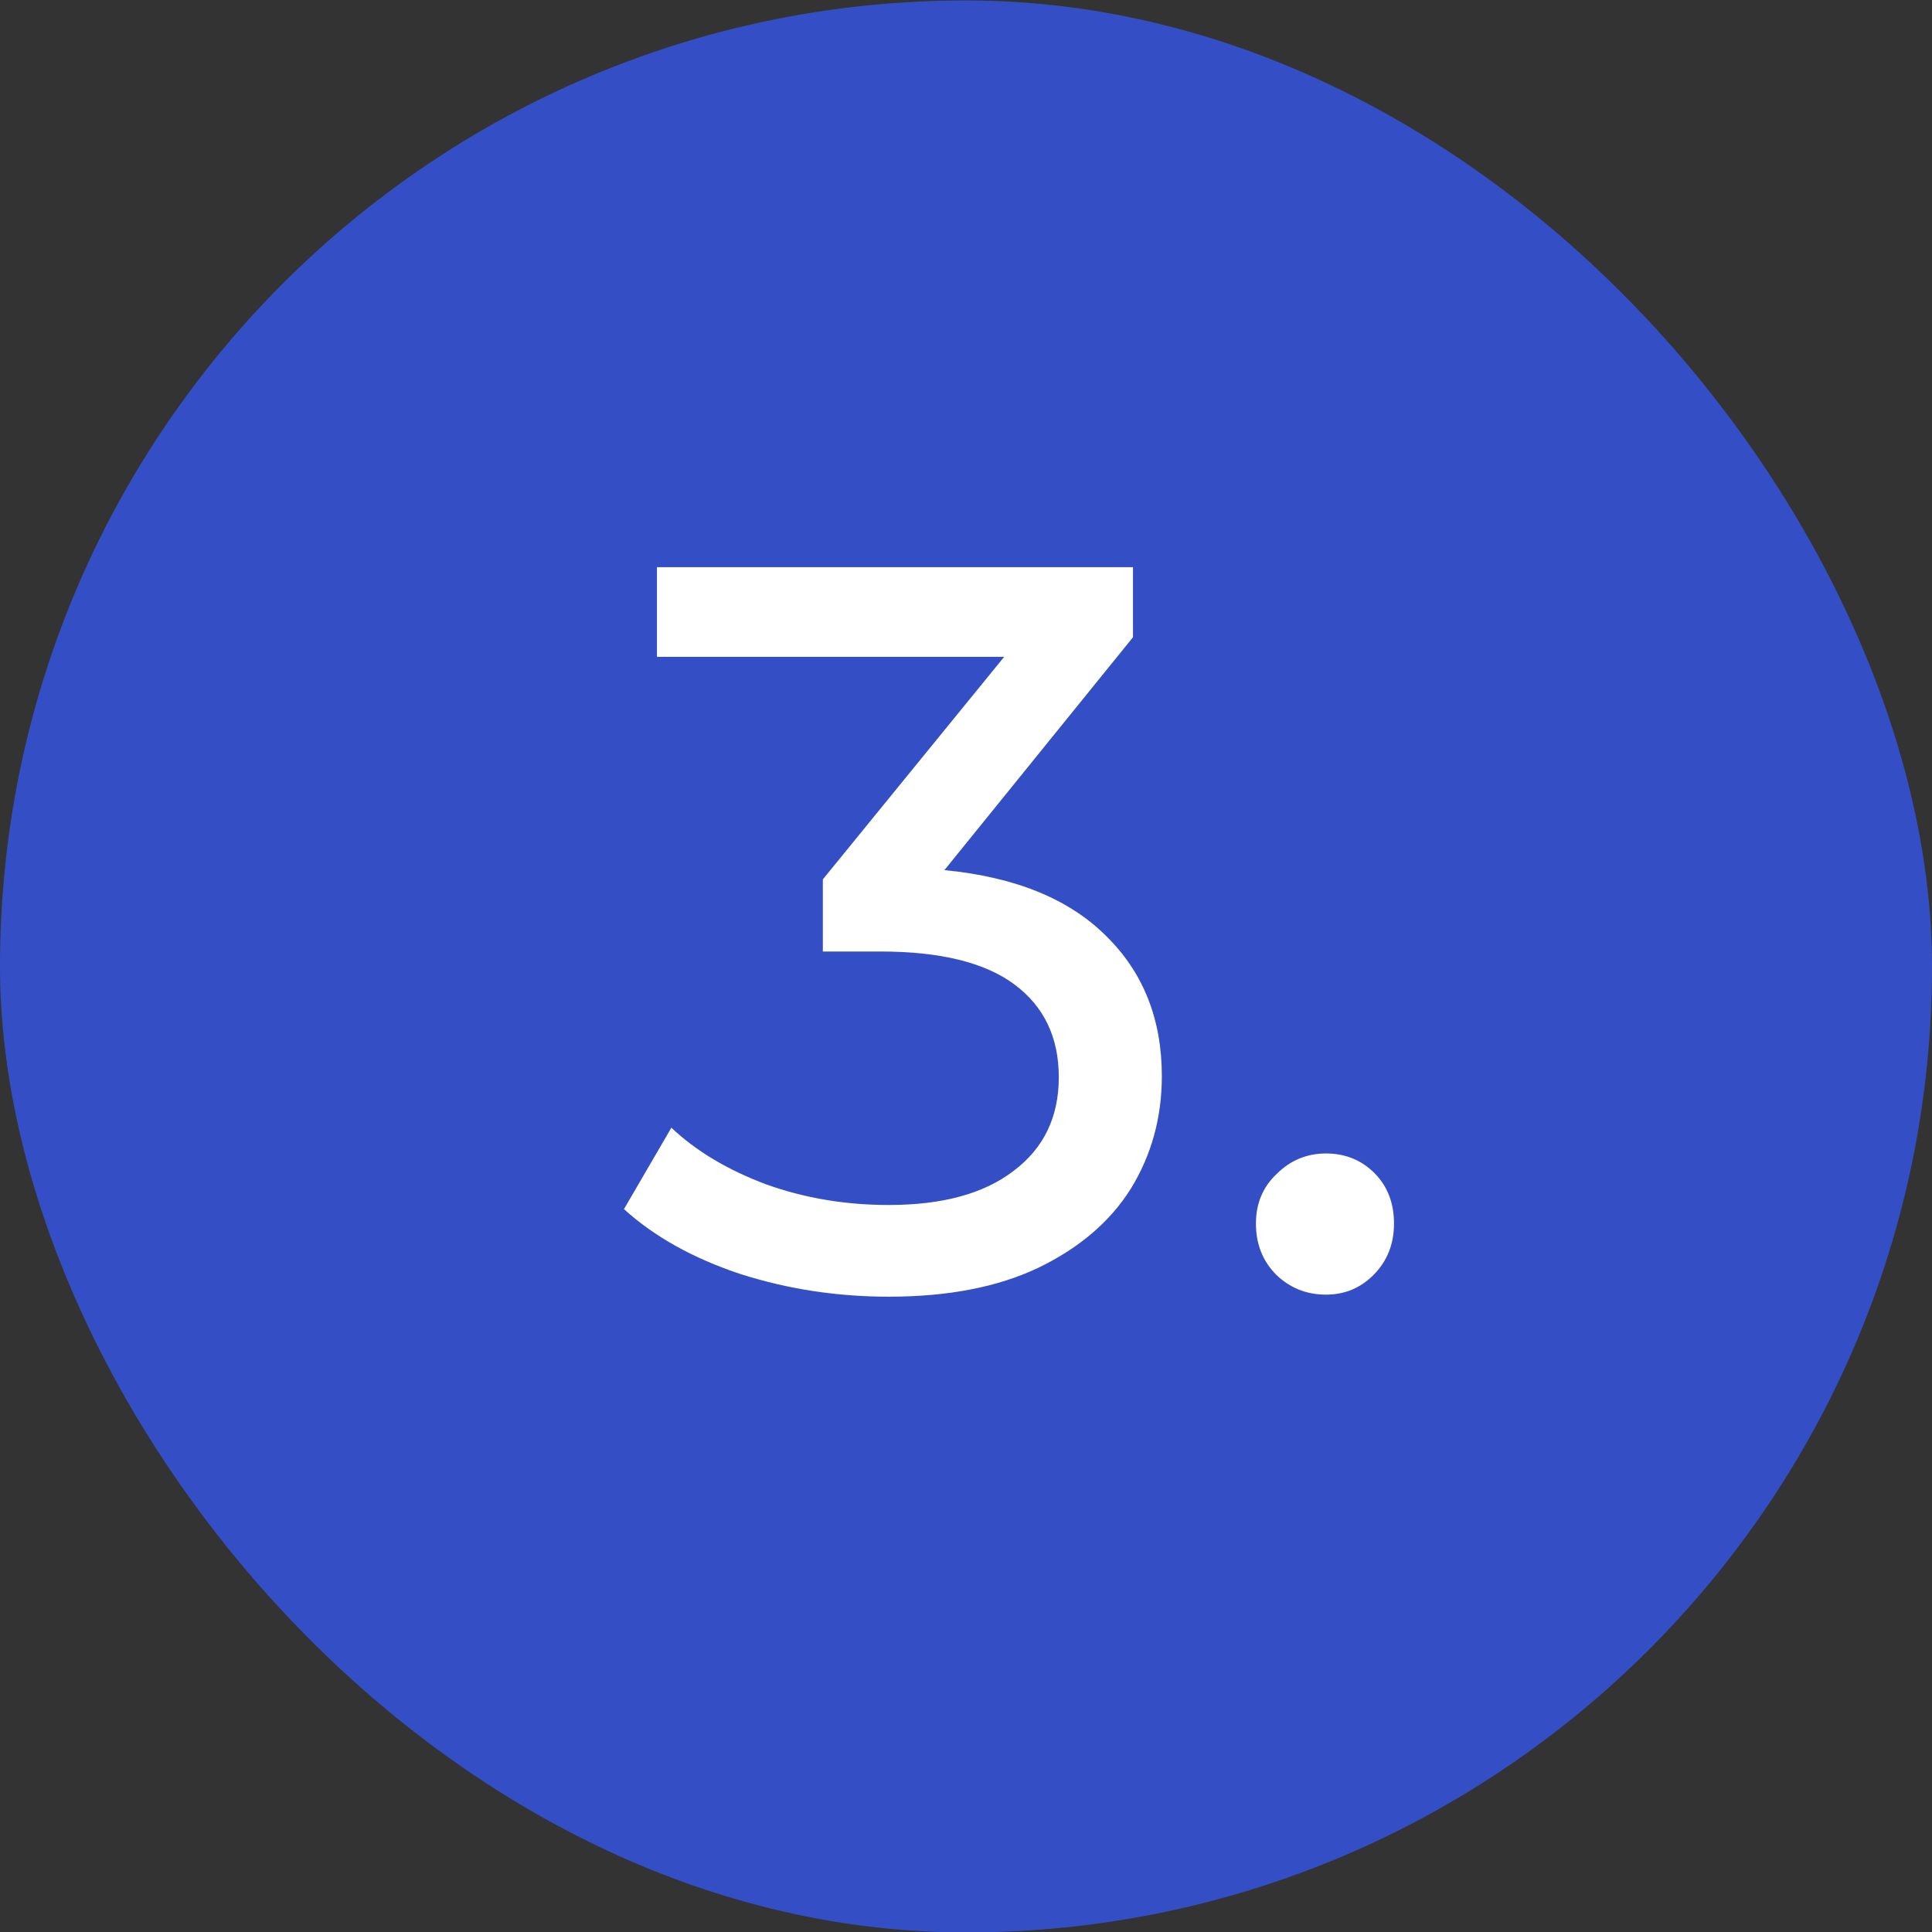
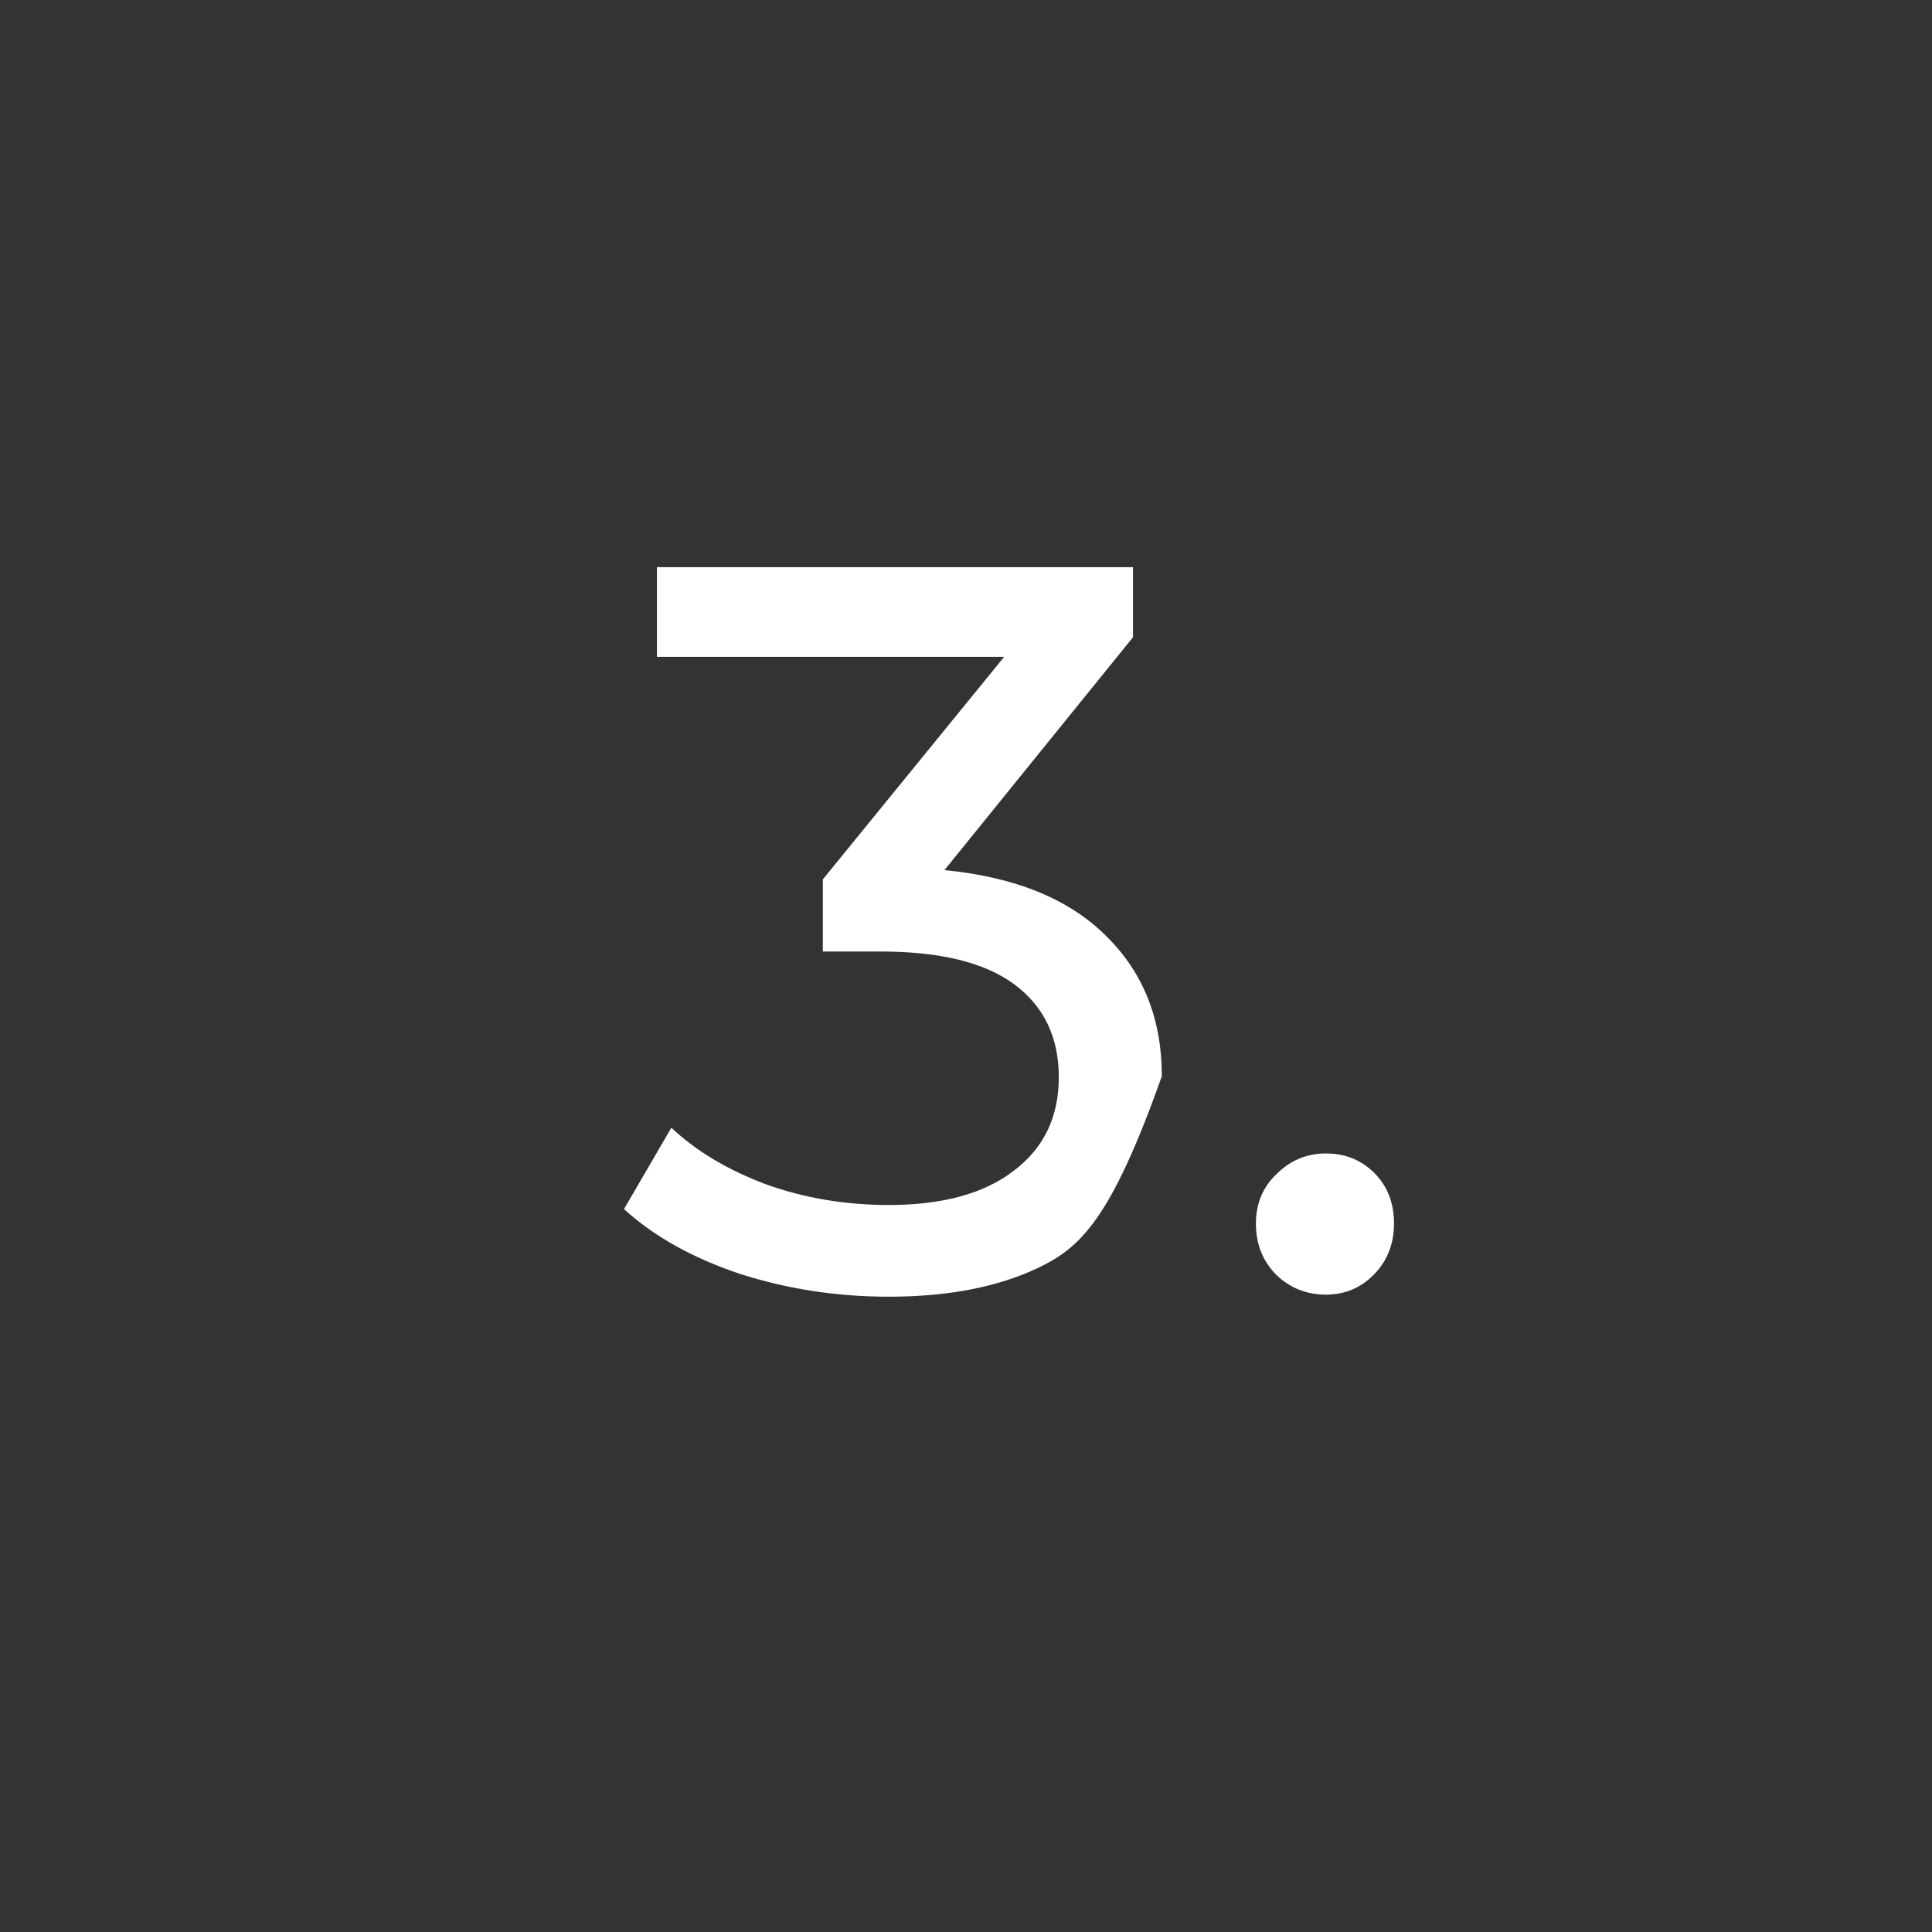
<svg xmlns="http://www.w3.org/2000/svg" width="30" height="30" viewBox="0 0 30 30" fill="none">
  <rect x="0" y="0" width="30" height="30" fill="#333333" stroke="none" />
-   <rect y="0.007" width="30" height="30" rx="15" fill="#344FC5" />
-   <path d="M14.665 13.511C15.764 13.618 16.601 13.959 17.177 14.535C17.753 15.101 18.041 15.826 18.041 16.711C18.041 17.351 17.881 17.933 17.561 18.455C17.241 18.967 16.761 19.378 16.121 19.687C15.492 19.986 14.719 20.135 13.801 20.135C13.001 20.135 12.233 20.018 11.497 19.783C10.761 19.538 10.159 19.202 9.689 18.775L10.425 17.511C10.809 17.874 11.3 18.167 11.897 18.391C12.495 18.605 13.129 18.711 13.801 18.711C14.633 18.711 15.279 18.535 15.737 18.183C16.207 17.831 16.441 17.346 16.441 16.727C16.441 16.109 16.212 15.629 15.753 15.287C15.295 14.946 14.601 14.775 13.673 14.775H12.777V13.655L15.593 10.199H10.201V8.807H17.593V9.895L14.665 13.511ZM20.59 20.103C20.291 20.103 20.035 20.002 19.822 19.799C19.608 19.586 19.502 19.319 19.502 18.999C19.502 18.69 19.608 18.434 19.822 18.231C20.035 18.018 20.291 17.911 20.59 17.911C20.888 17.911 21.139 18.013 21.342 18.215C21.544 18.418 21.646 18.679 21.646 18.999C21.646 19.319 21.539 19.586 21.326 19.799C21.123 20.002 20.878 20.103 20.59 20.103Z" fill="white" />
+   <path d="M14.665 13.511C15.764 13.618 16.601 13.959 17.177 14.535C17.753 15.101 18.041 15.826 18.041 16.711C17.241 18.967 16.761 19.378 16.121 19.687C15.492 19.986 14.719 20.135 13.801 20.135C13.001 20.135 12.233 20.018 11.497 19.783C10.761 19.538 10.159 19.202 9.689 18.775L10.425 17.511C10.809 17.874 11.3 18.167 11.897 18.391C12.495 18.605 13.129 18.711 13.801 18.711C14.633 18.711 15.279 18.535 15.737 18.183C16.207 17.831 16.441 17.346 16.441 16.727C16.441 16.109 16.212 15.629 15.753 15.287C15.295 14.946 14.601 14.775 13.673 14.775H12.777V13.655L15.593 10.199H10.201V8.807H17.593V9.895L14.665 13.511ZM20.59 20.103C20.291 20.103 20.035 20.002 19.822 19.799C19.608 19.586 19.502 19.319 19.502 18.999C19.502 18.69 19.608 18.434 19.822 18.231C20.035 18.018 20.291 17.911 20.59 17.911C20.888 17.911 21.139 18.013 21.342 18.215C21.544 18.418 21.646 18.679 21.646 18.999C21.646 19.319 21.539 19.586 21.326 19.799C21.123 20.002 20.878 20.103 20.59 20.103Z" fill="white" />
</svg>